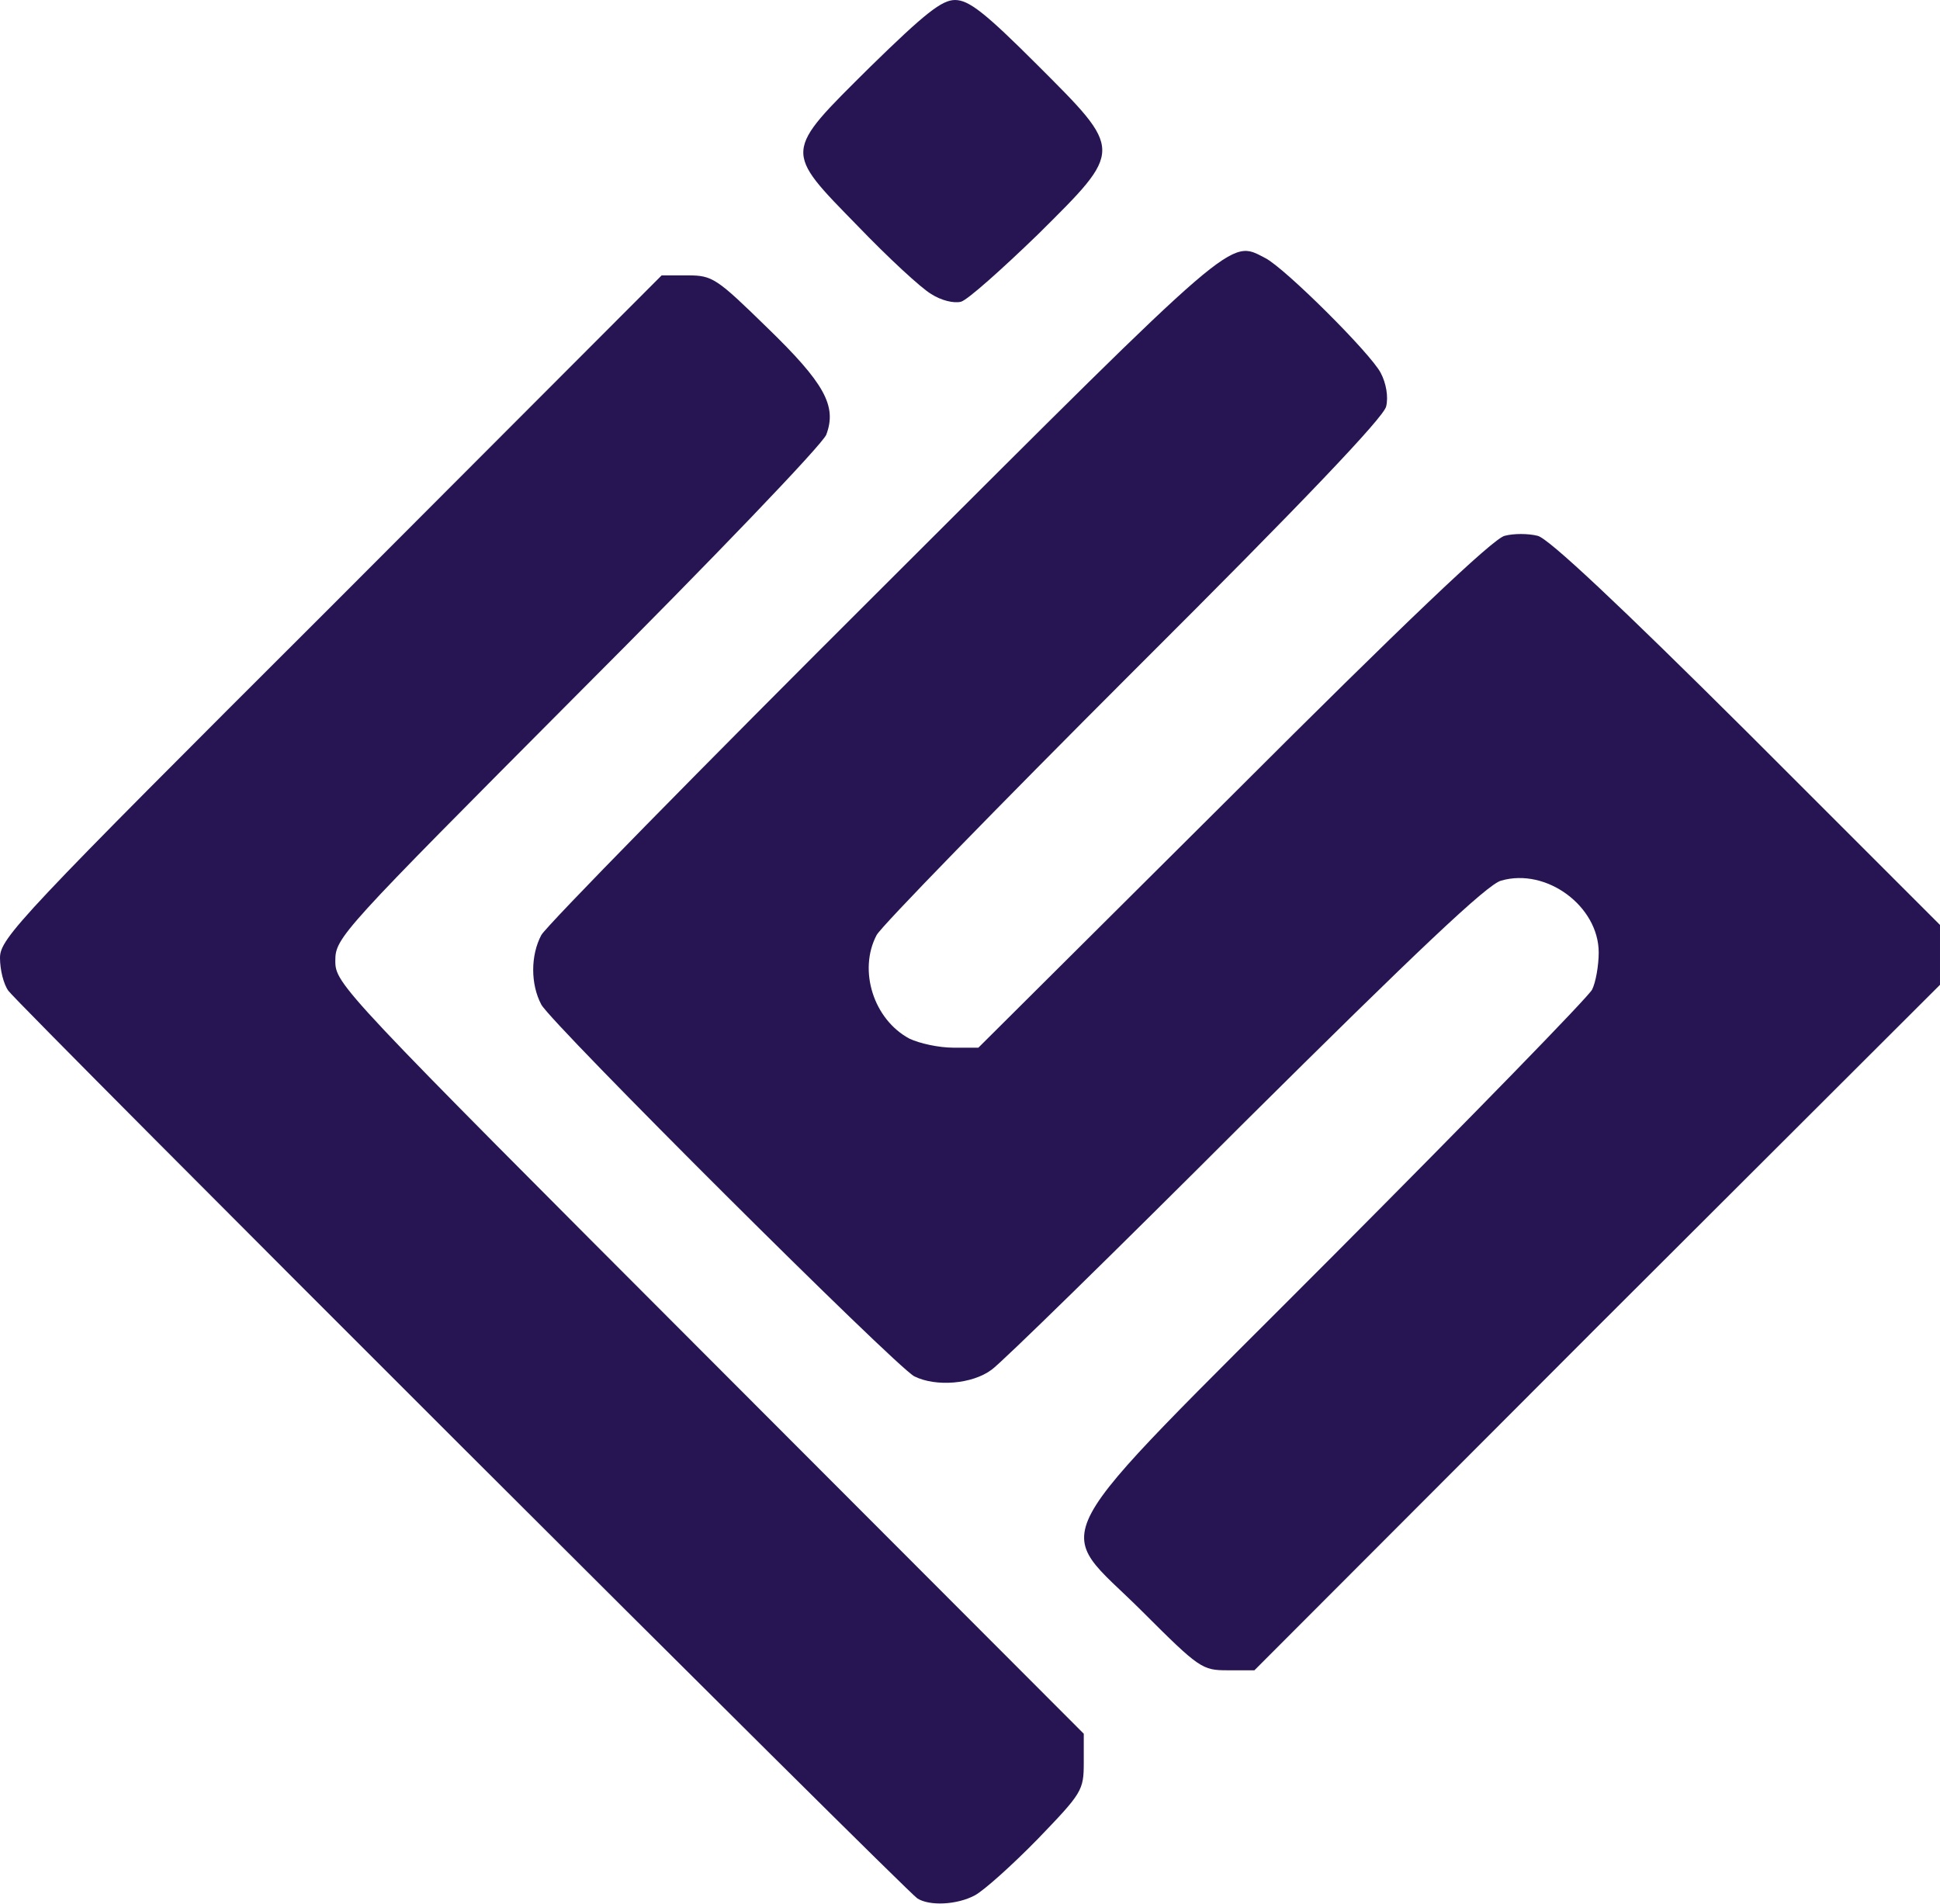
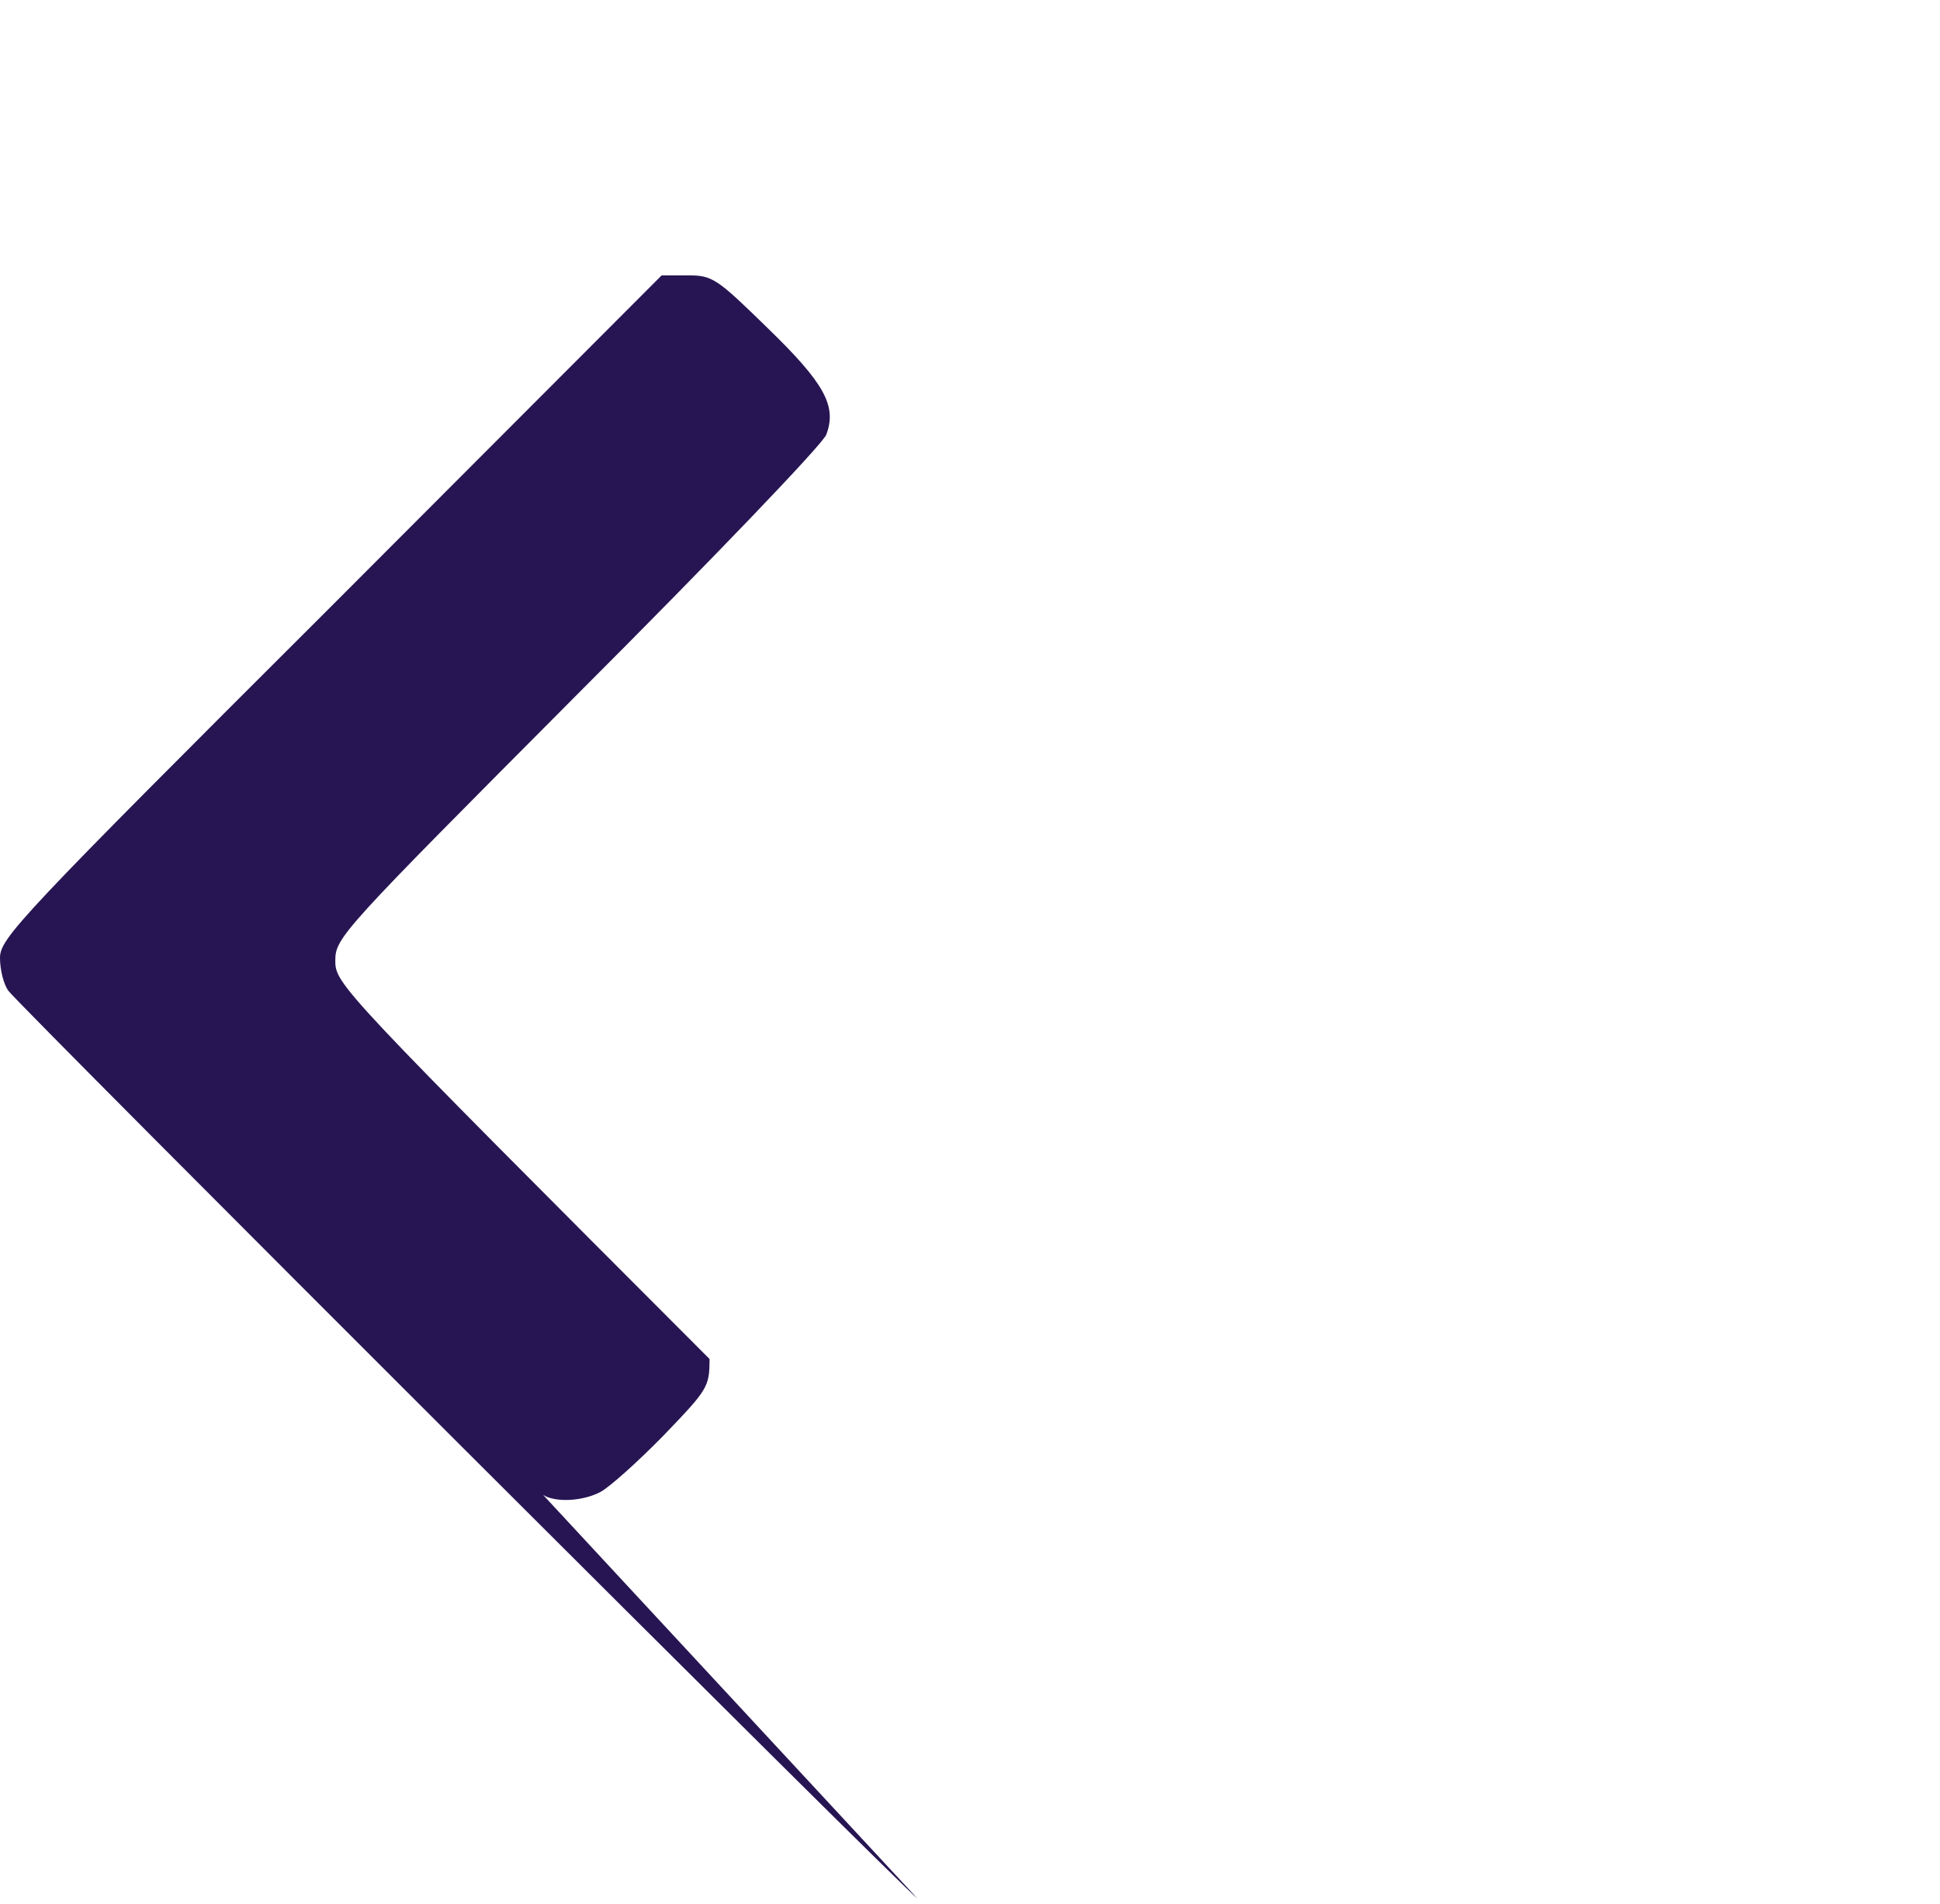
<svg xmlns="http://www.w3.org/2000/svg" version="1.0" width="324px" height="318px" viewBox="0 0 3240 3180" preserveAspectRatio="xMidYMid meet">
  <g id="logo" stroke="none" fill="#271553">
-     <path d="M1532 3171 c-19 -12 -1500 -1491 -1518 -1516 -8 -11 -14 -35 -14 -55 0 -33 32 -67 553 -587 l552 -553 44 0 c41 0 48 5 132 87 96 93 117 131 99 179 -6 16 -189 207 -416 434 -395 397 -404 406 -404 445 0 39 10 49 625 665 l625 626 0 48 c0 47 -3 51 -77 128 -43 44 -90 86 -105 94 -30 16 -76 18 -96 5z" />
-     <path d="M1908 2692 c-151 -151 -182 -92 321 -597 230 -231 424 -430 430 -442 6 -12 11 -40 11 -62 0 -77 -87 -142 -163 -120 -23 6 -142 119 -427 402 -217 217 -408 404 -424 415 -32 24 -93 29 -129 11 -31 -16 -605 -588 -623 -621 -18 -34 -18 -82 0 -116 8 -15 266 -278 573 -584 593 -592 576 -578 636 -547 32 16 176 159 193 192 9 17 13 40 9 56 -4 18 -139 160 -421 441 -228 228 -422 427 -430 442 -31 59 -5 141 55 173 17 8 49 15 73 15 l42 0 426 -424 c281 -281 434 -427 453 -431 15 -4 39 -4 55 0 18 4 137 116 350 328 l322 322 0 50 0 50 -573 572 -572 573 -45 0 c-42 0 -47 -3 -142 -98z" />
-     <path d="M1555 491 c-17 -10 -72 -61 -122 -113 -125 -128 -125 -122 20 -266 92 -90 120 -112 142 -112 23 0 50 21 137 108 145 145 145 141 1 284 -60 58 -117 109 -128 112 -12 3 -33 -2 -50 -13z" />
+     <path d="M1532 3171 c-19 -12 -1500 -1491 -1518 -1516 -8 -11 -14 -35 -14 -55 0 -33 32 -67 553 -587 l552 -553 44 0 c41 0 48 5 132 87 96 93 117 131 99 179 -6 16 -189 207 -416 434 -395 397 -404 406 -404 445 0 39 10 49 625 665 c0 47 -3 51 -77 128 -43 44 -90 86 -105 94 -30 16 -76 18 -96 5z" />
  </g>
</svg>